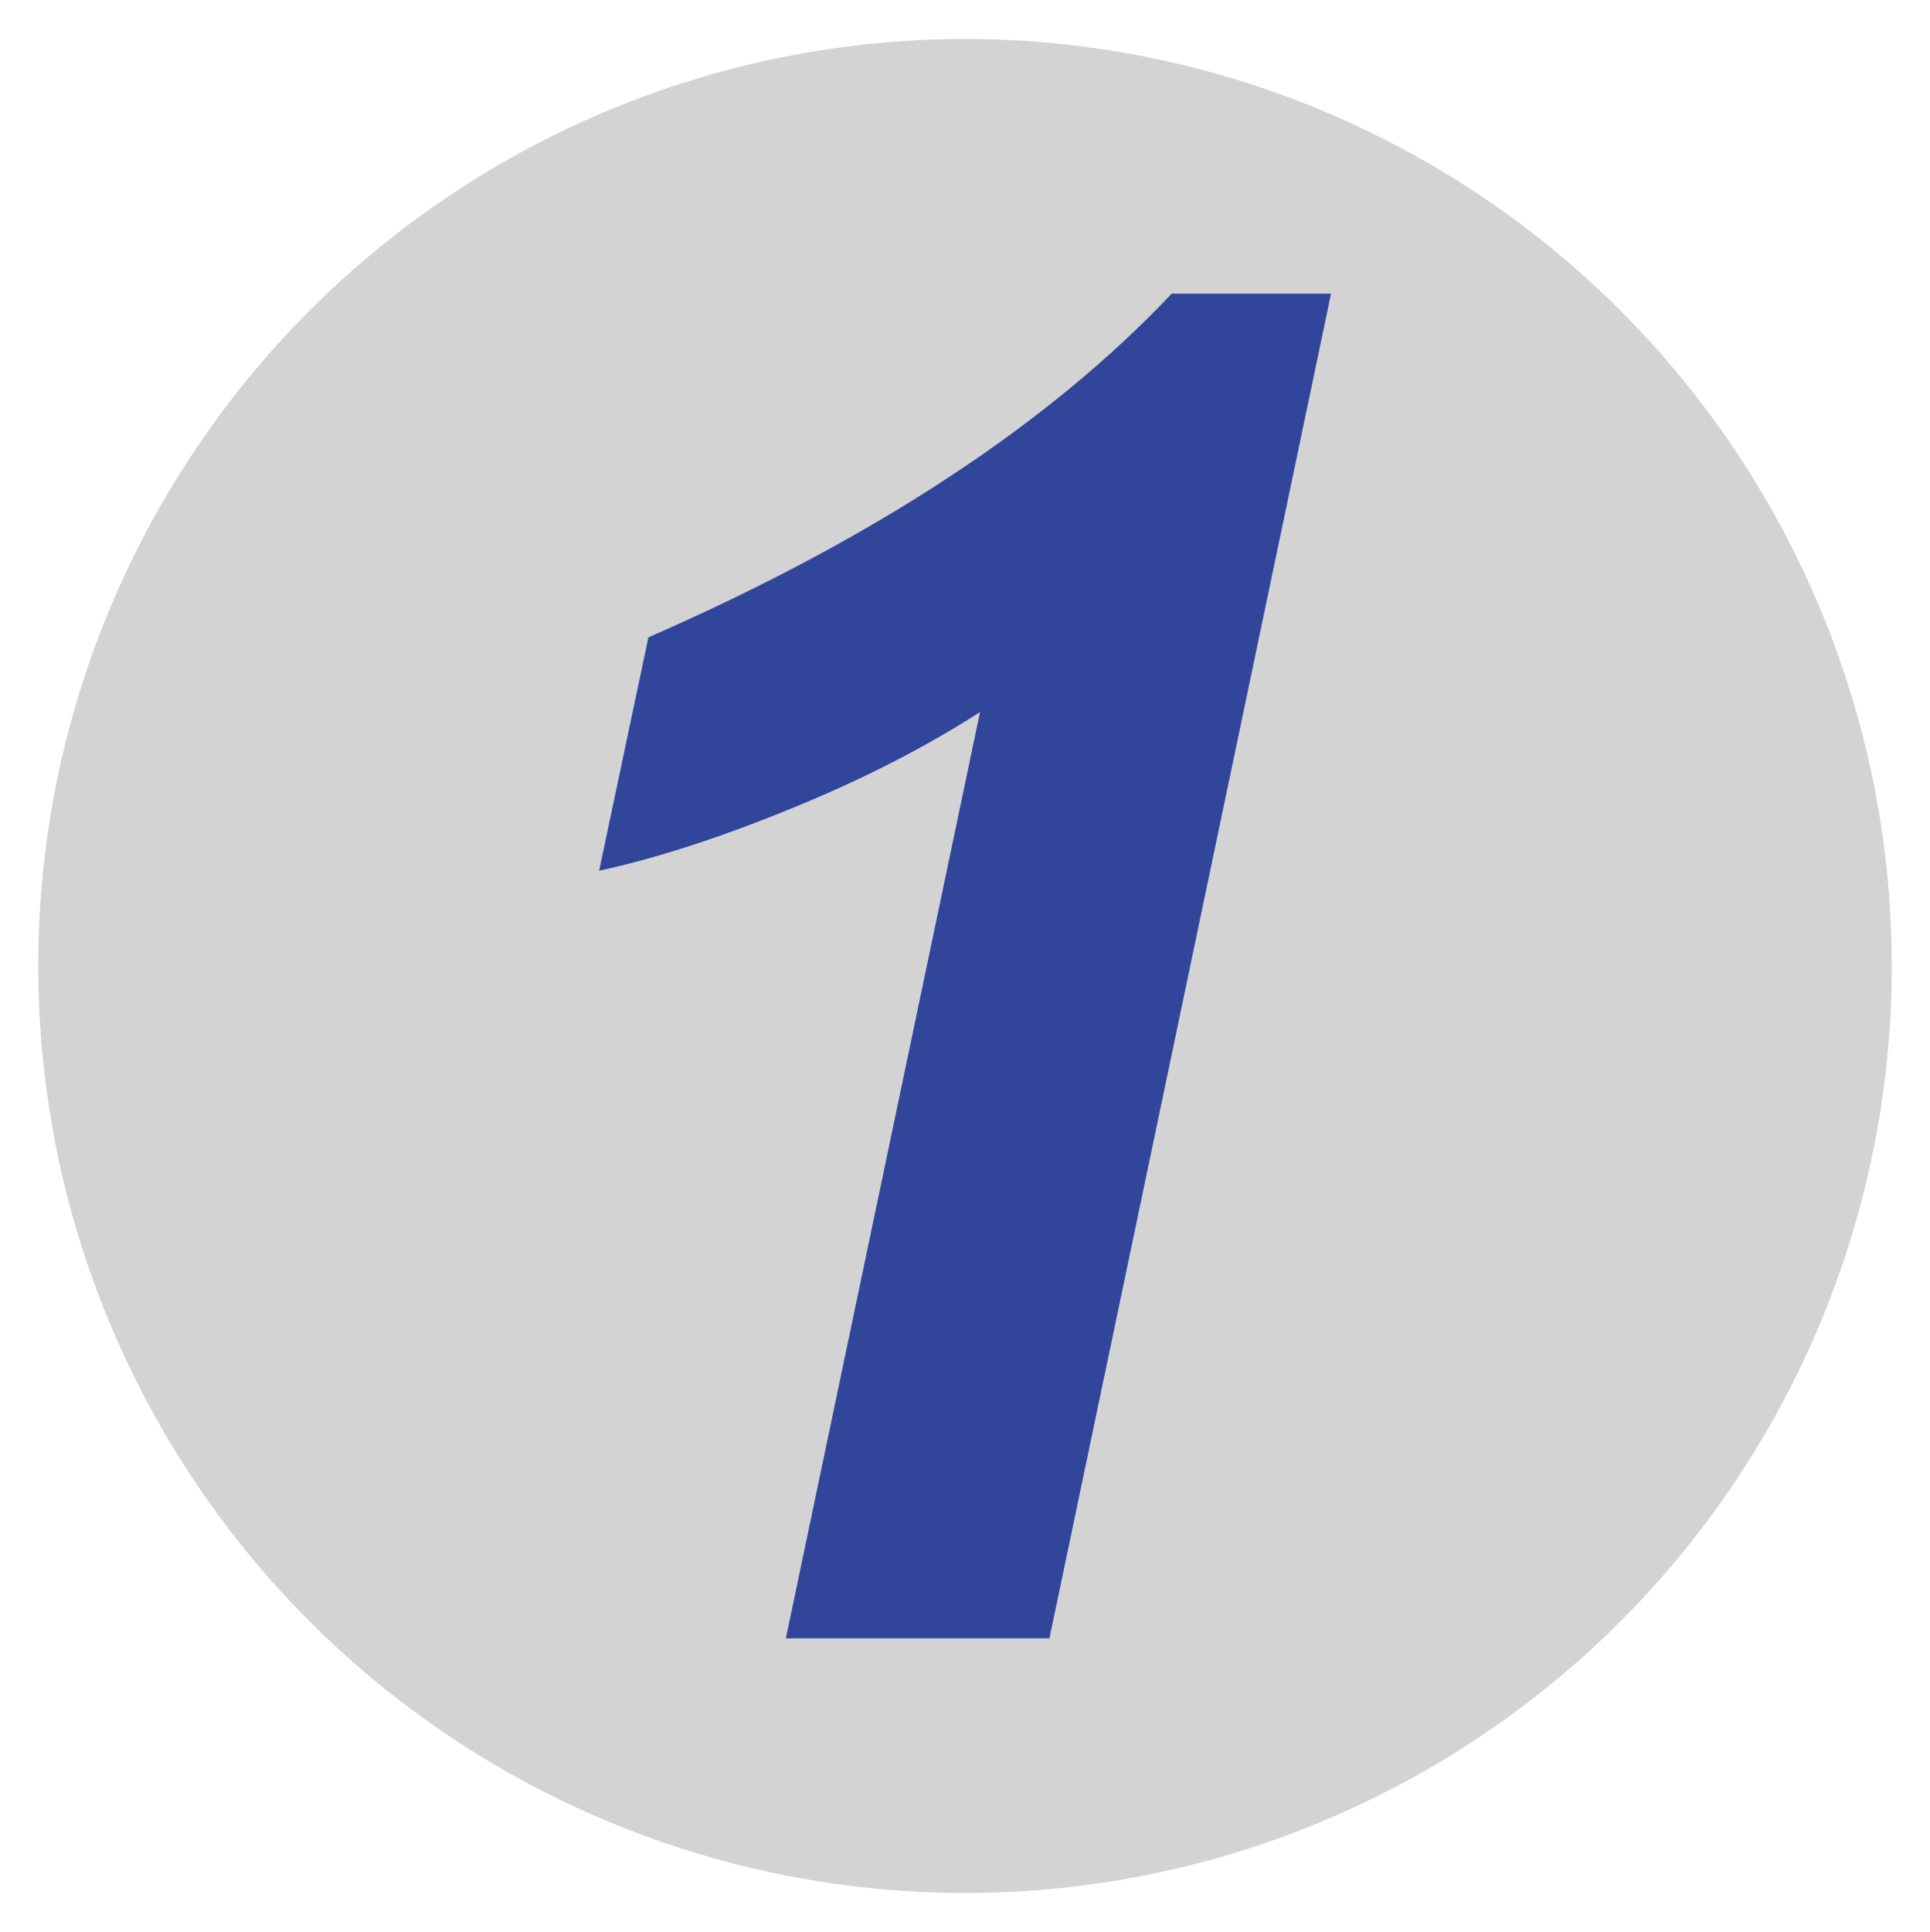
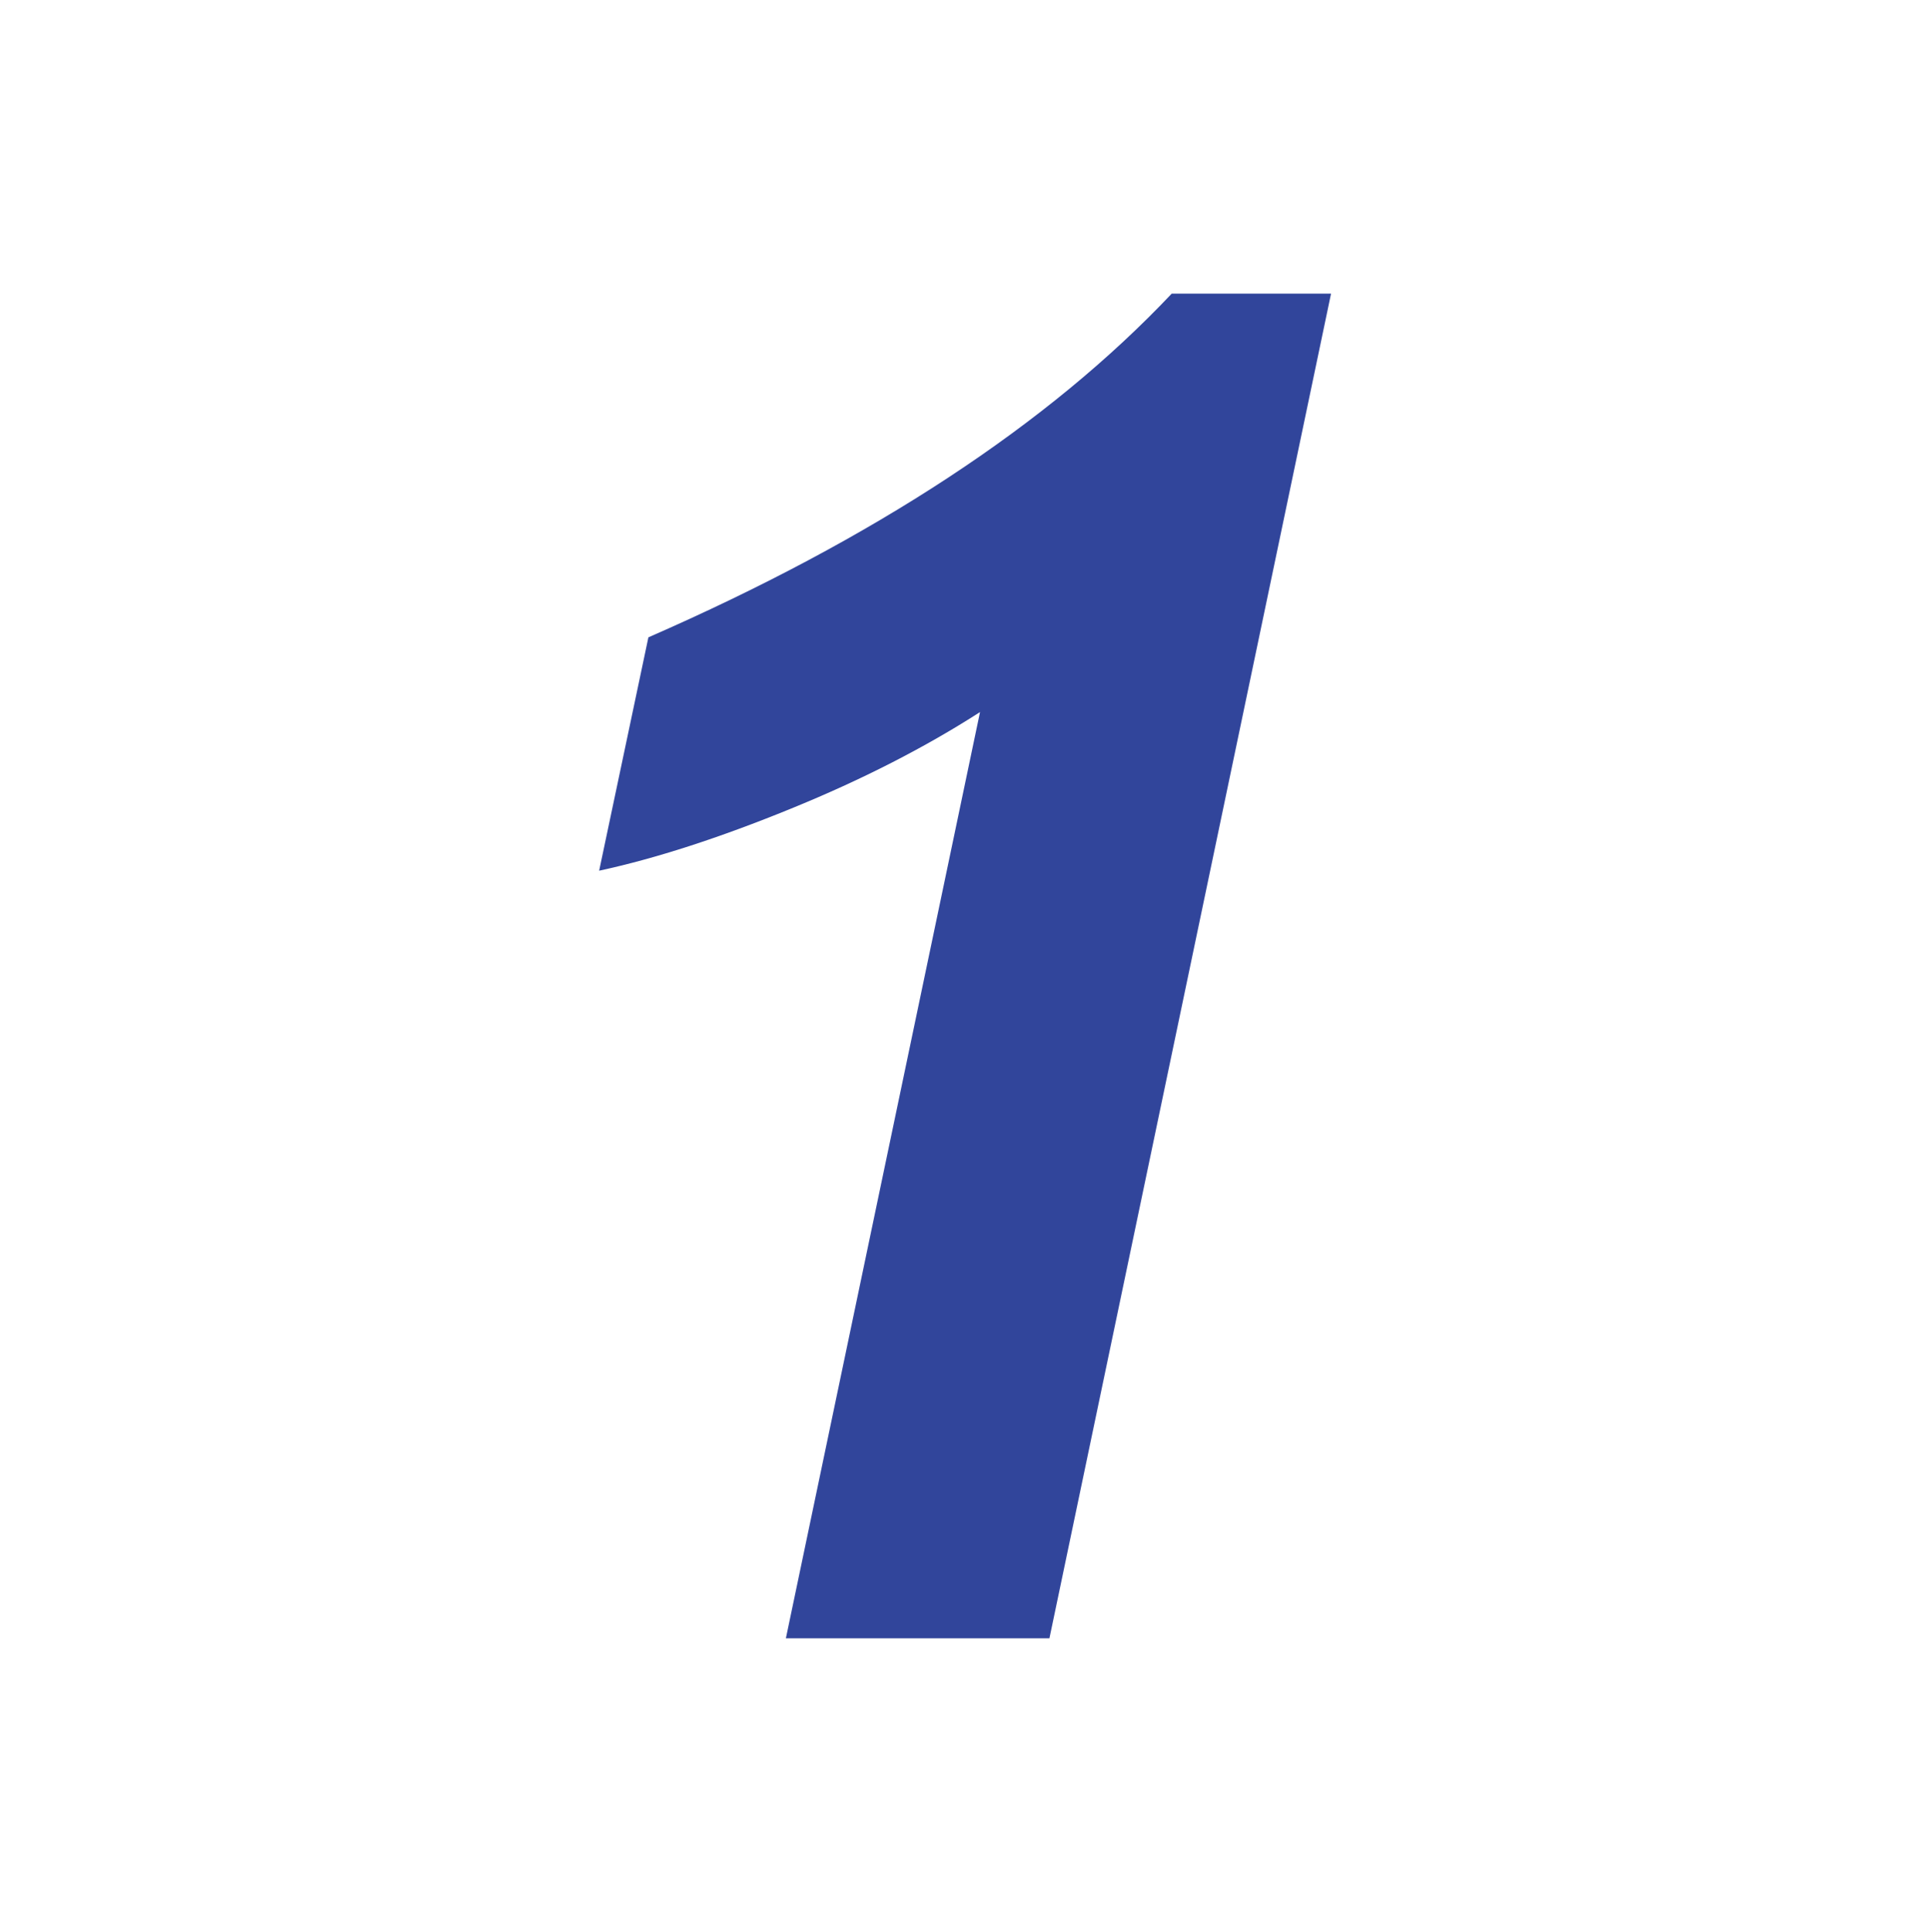
<svg xmlns="http://www.w3.org/2000/svg" version="1.1" id="_x31_" x="0px" y="0px" viewBox="0 0 1015 1015.8" style="enable-background:new 0 0 1015 1015.8;" xml:space="preserve">
  <style type="text/css">
	.st0{fill:#D3D3D3;}
	.st1{fill:#31459B;}
</style>
-   <circle class="st0" cx="507.5" cy="507.9" r="487.4" />
  <g>
    <path class="st1" d="M315.1,457.8l25.9-122.7c118.6-51.8,210.3-112,275.2-180.7H700L551.9,861.4H413.3l102.1-487   c-28.8,18.5-61.9,35.5-99.5,50.8C378.4,440.5,344.8,451.4,315.1,457.8z" />
  </g>
</svg>